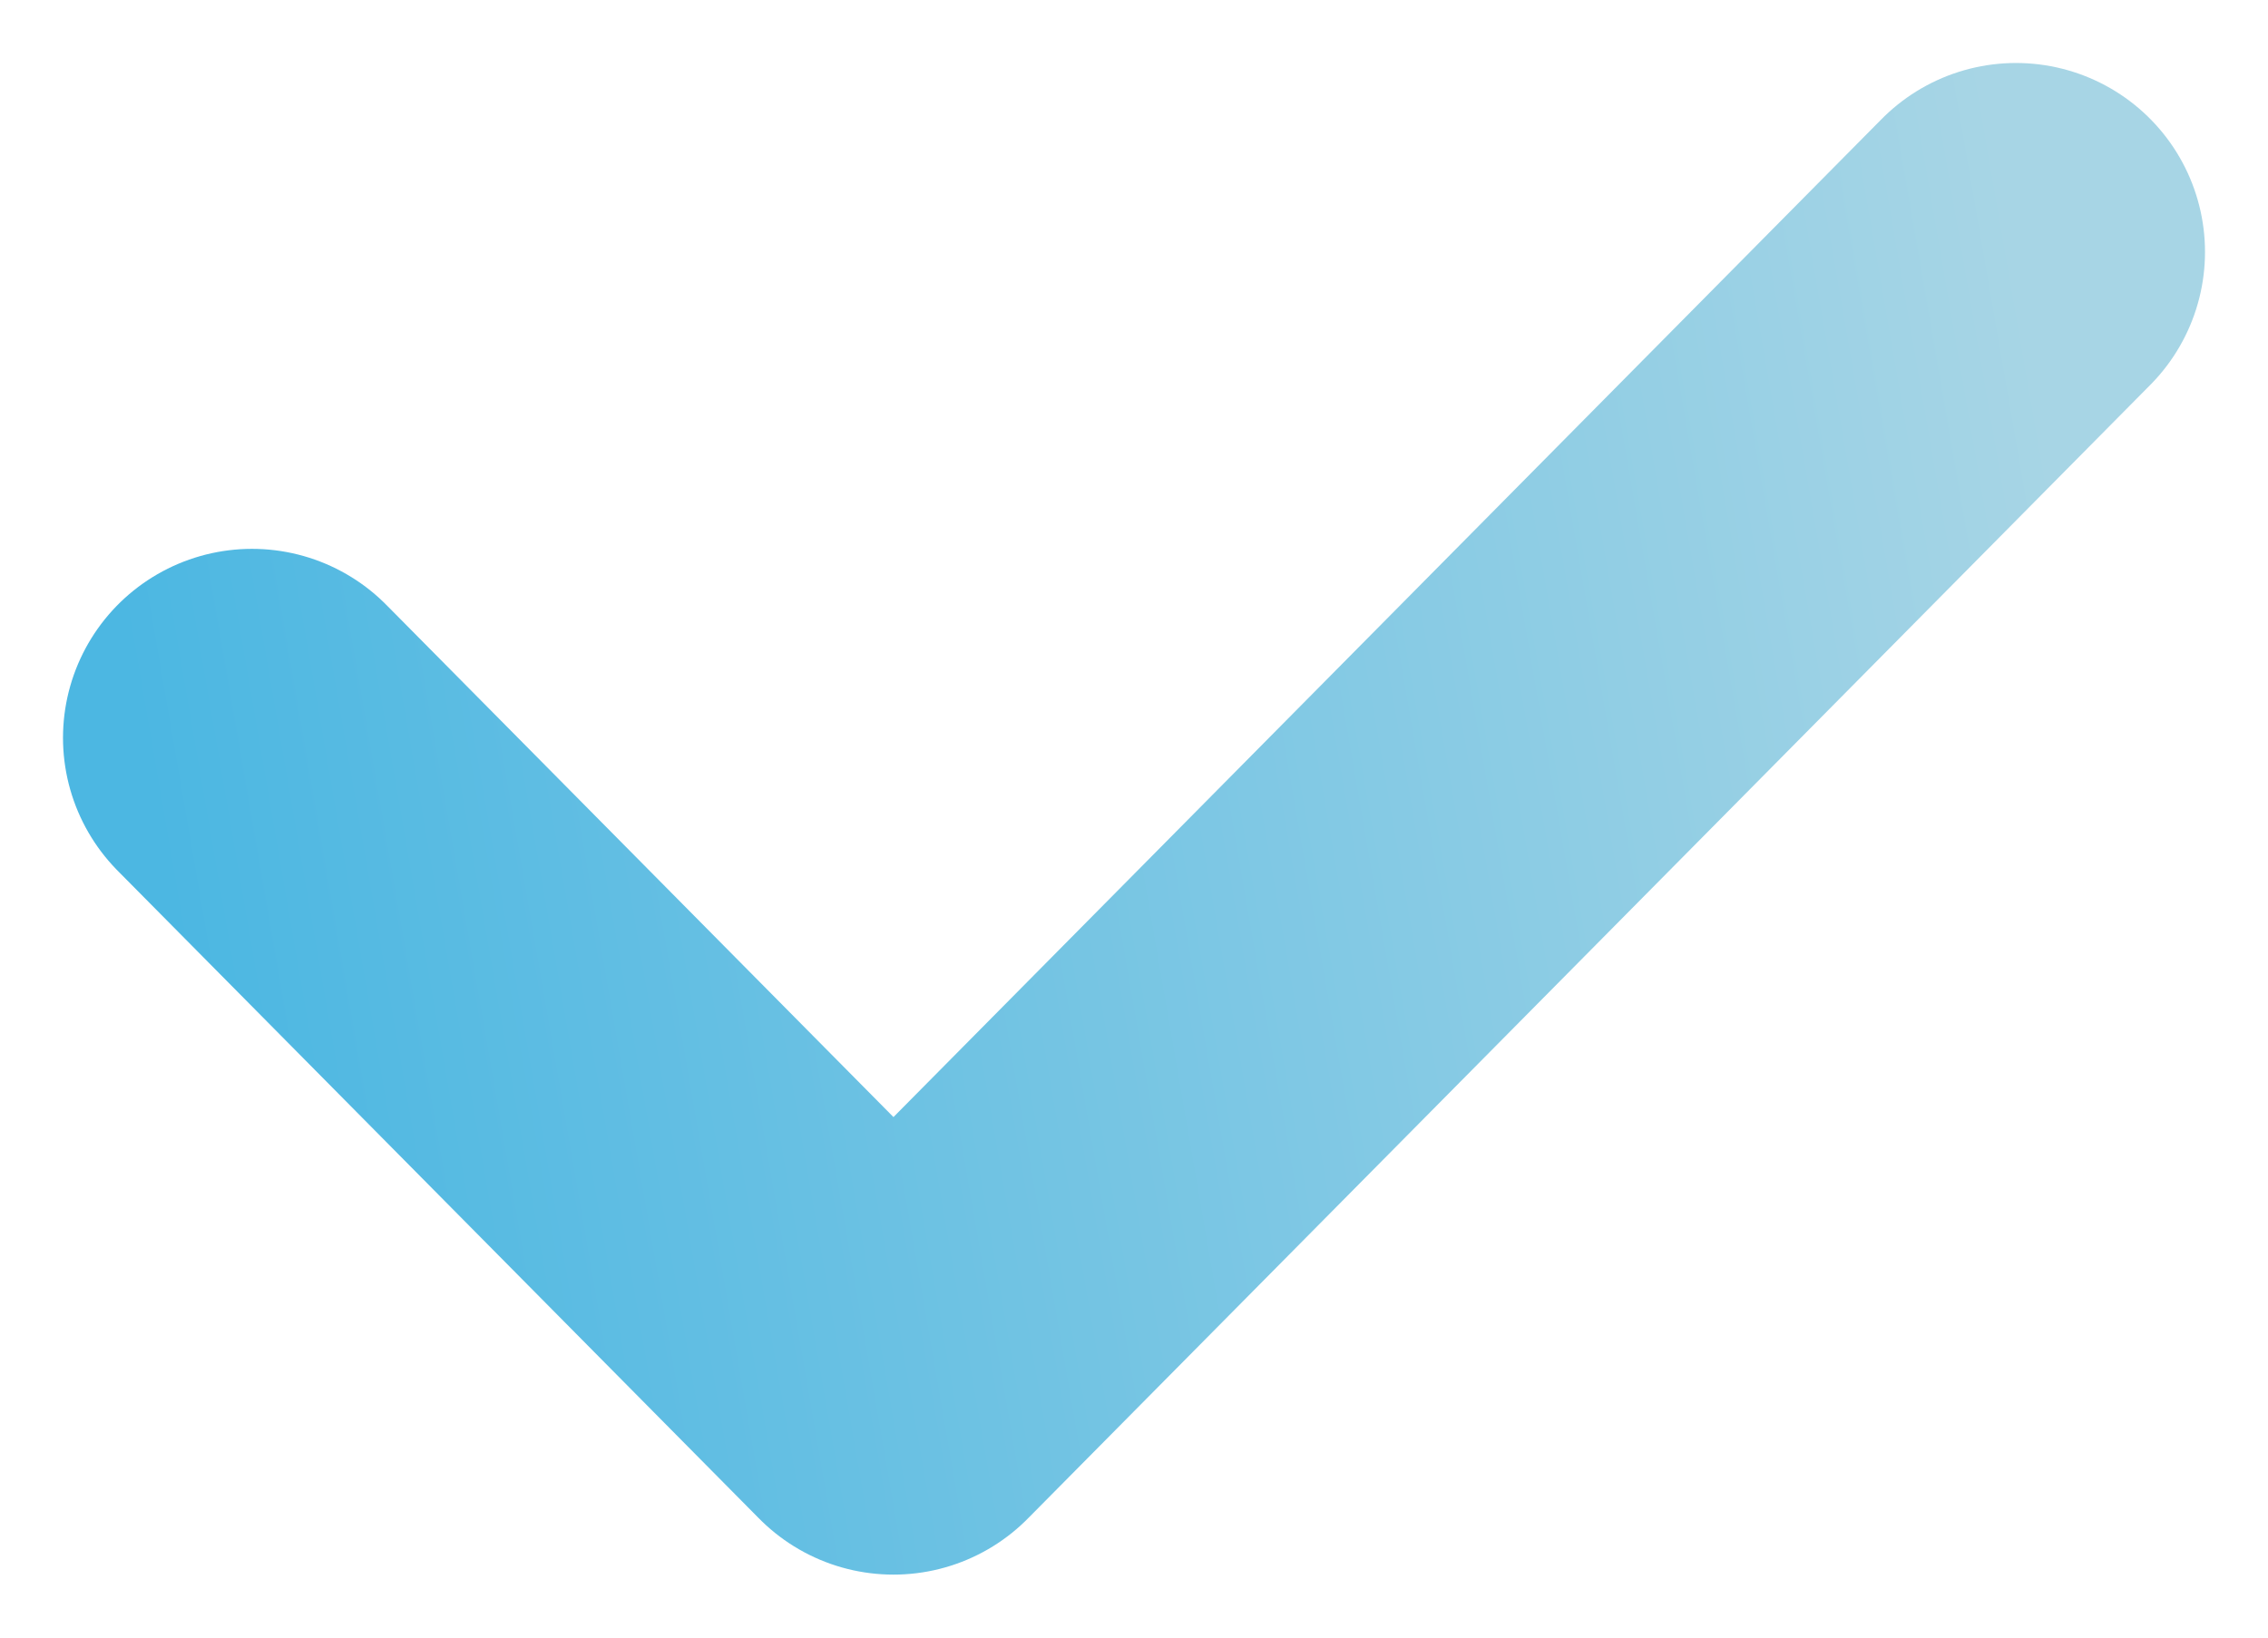
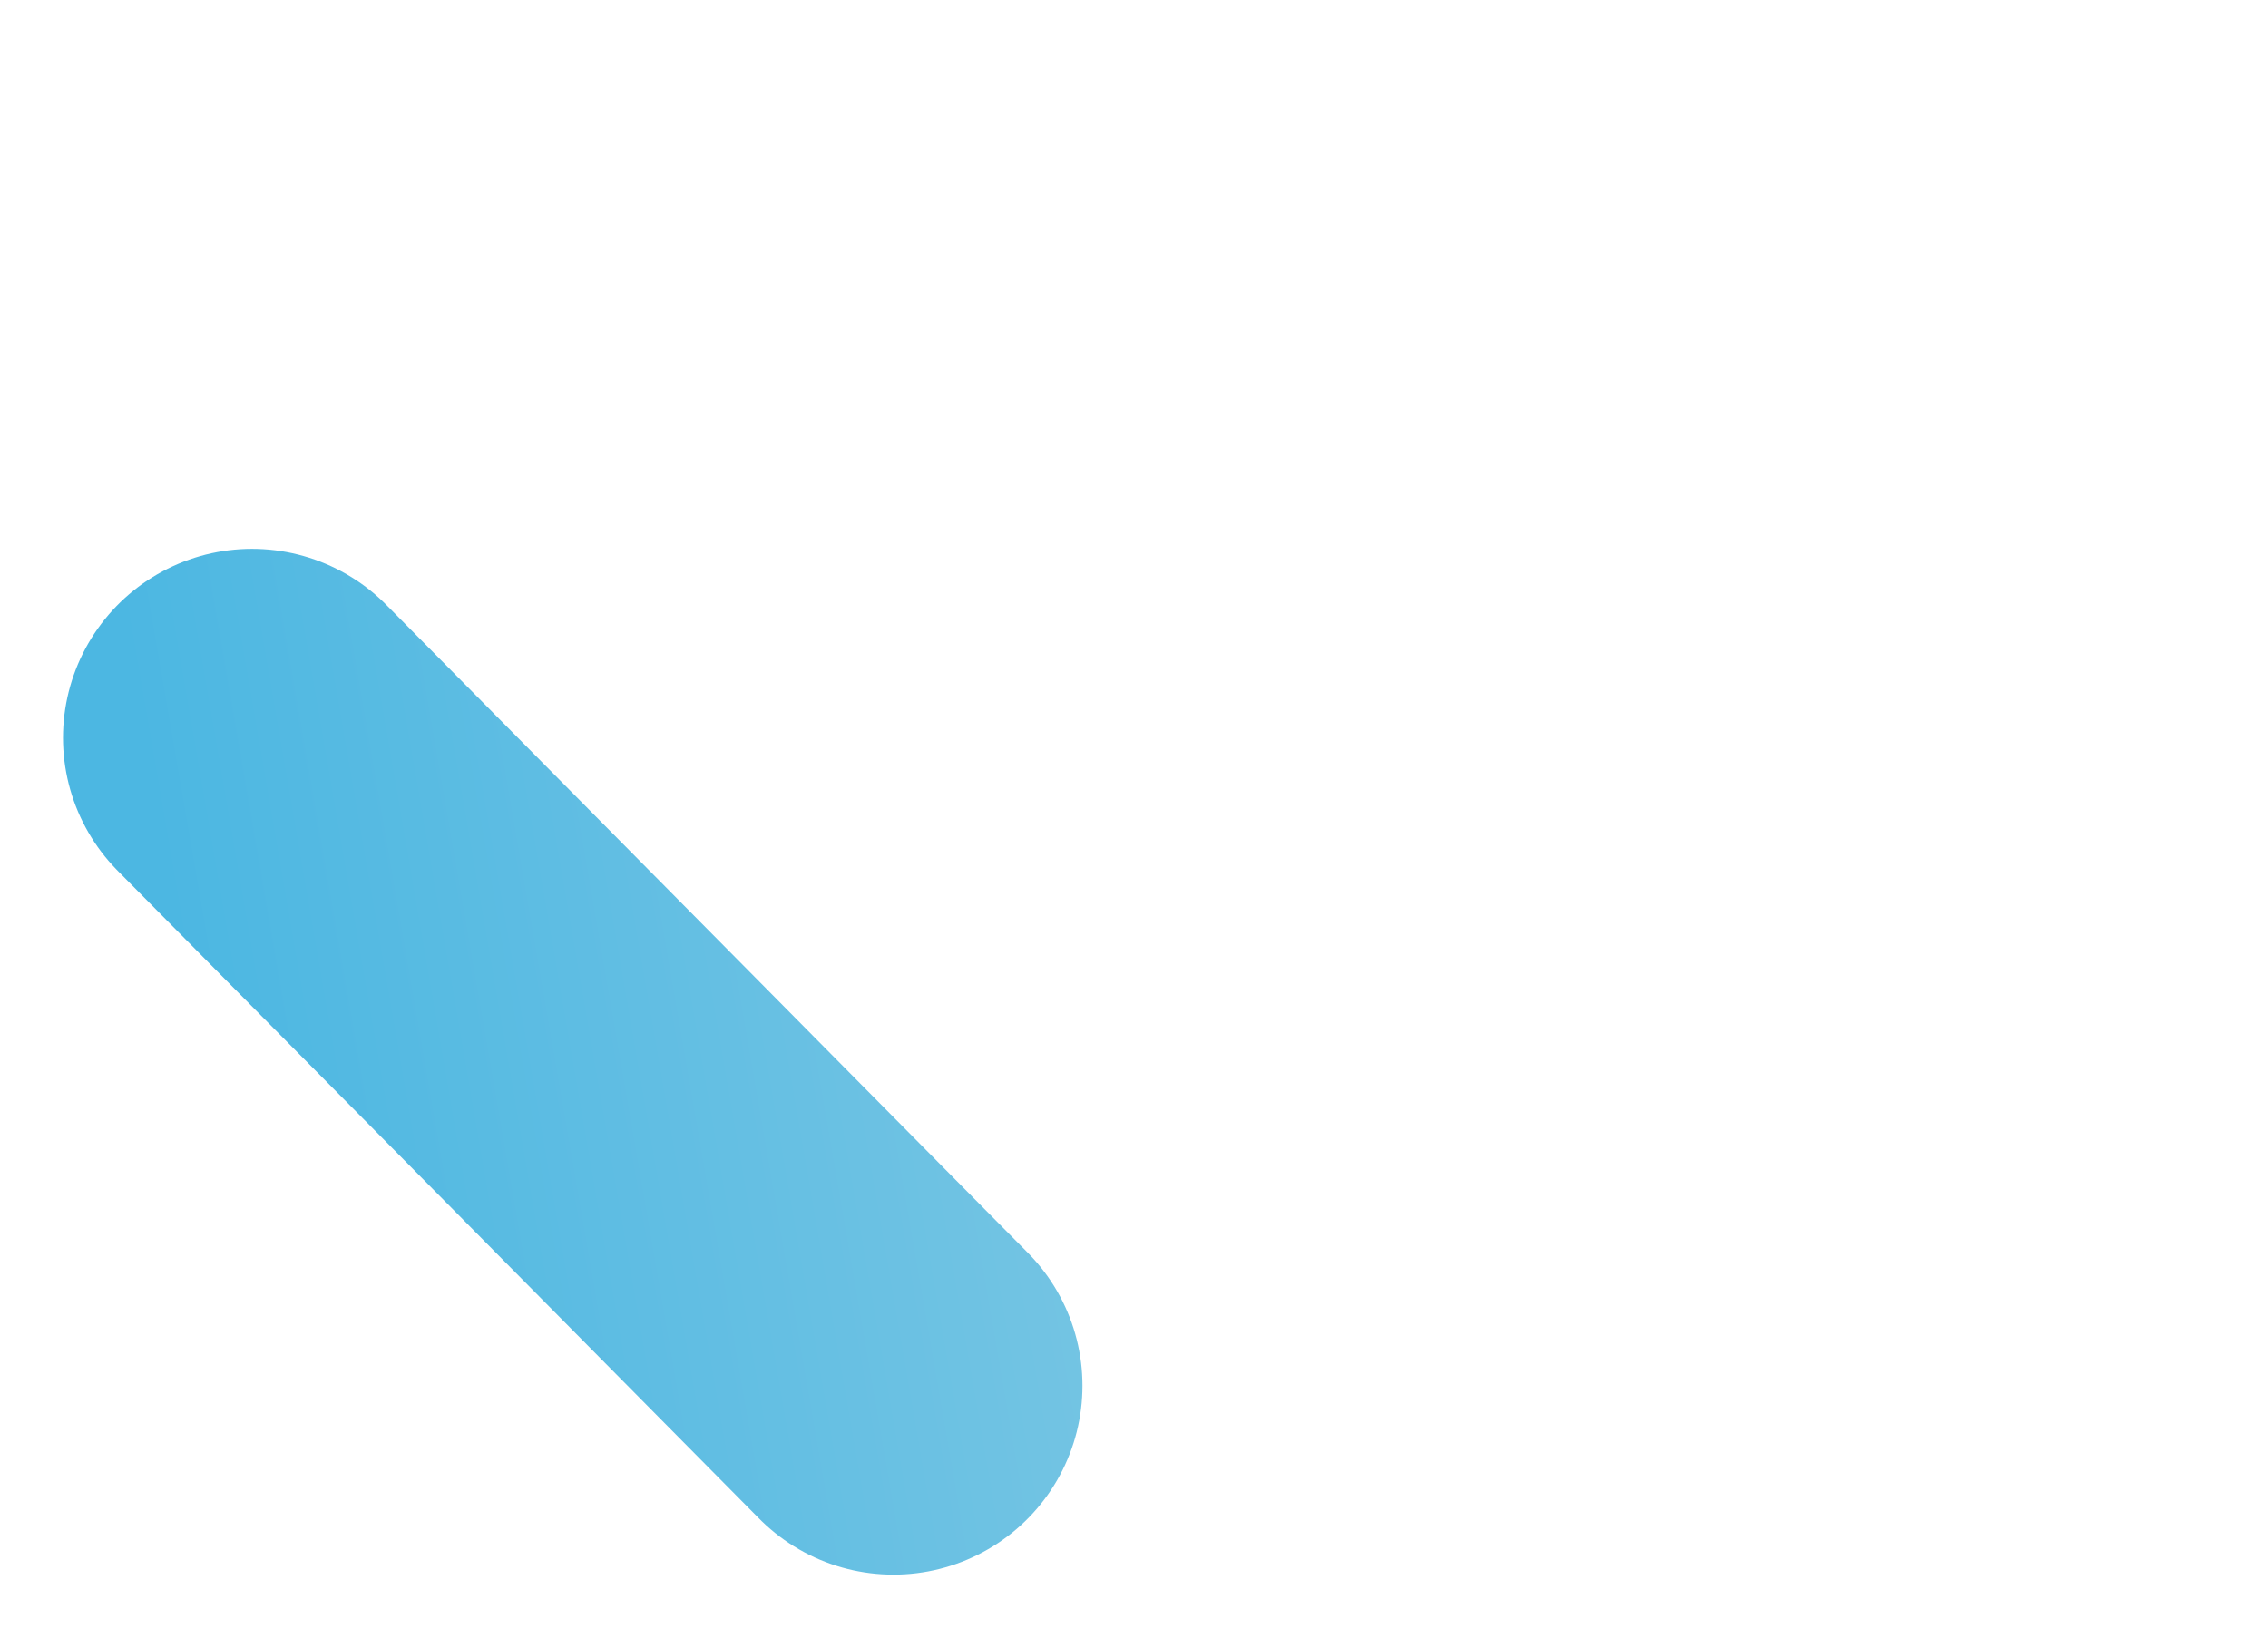
<svg xmlns="http://www.w3.org/2000/svg" width="18" height="13" viewBox="0 0 18 13" fill="none">
-   <path d="M2 5.857L7.091 11L16 2" stroke="url(#paint0_linear)" stroke-width="3" stroke-linecap="round" stroke-linejoin="round" />
+   <path d="M2 5.857L7.091 11" stroke="url(#paint0_linear)" stroke-width="3" stroke-linecap="round" stroke-linejoin="round" />
  <defs>
    <linearGradient id="paint0_linear" x1="16" y1="2" x2="0.896" y2="4.611" gradientUnits="userSpaceOnUse">
      <stop stop-color="#A7D5E5" />
      <stop offset="1" stop-color="#4CB7E2" />
    </linearGradient>
  </defs>
</svg>